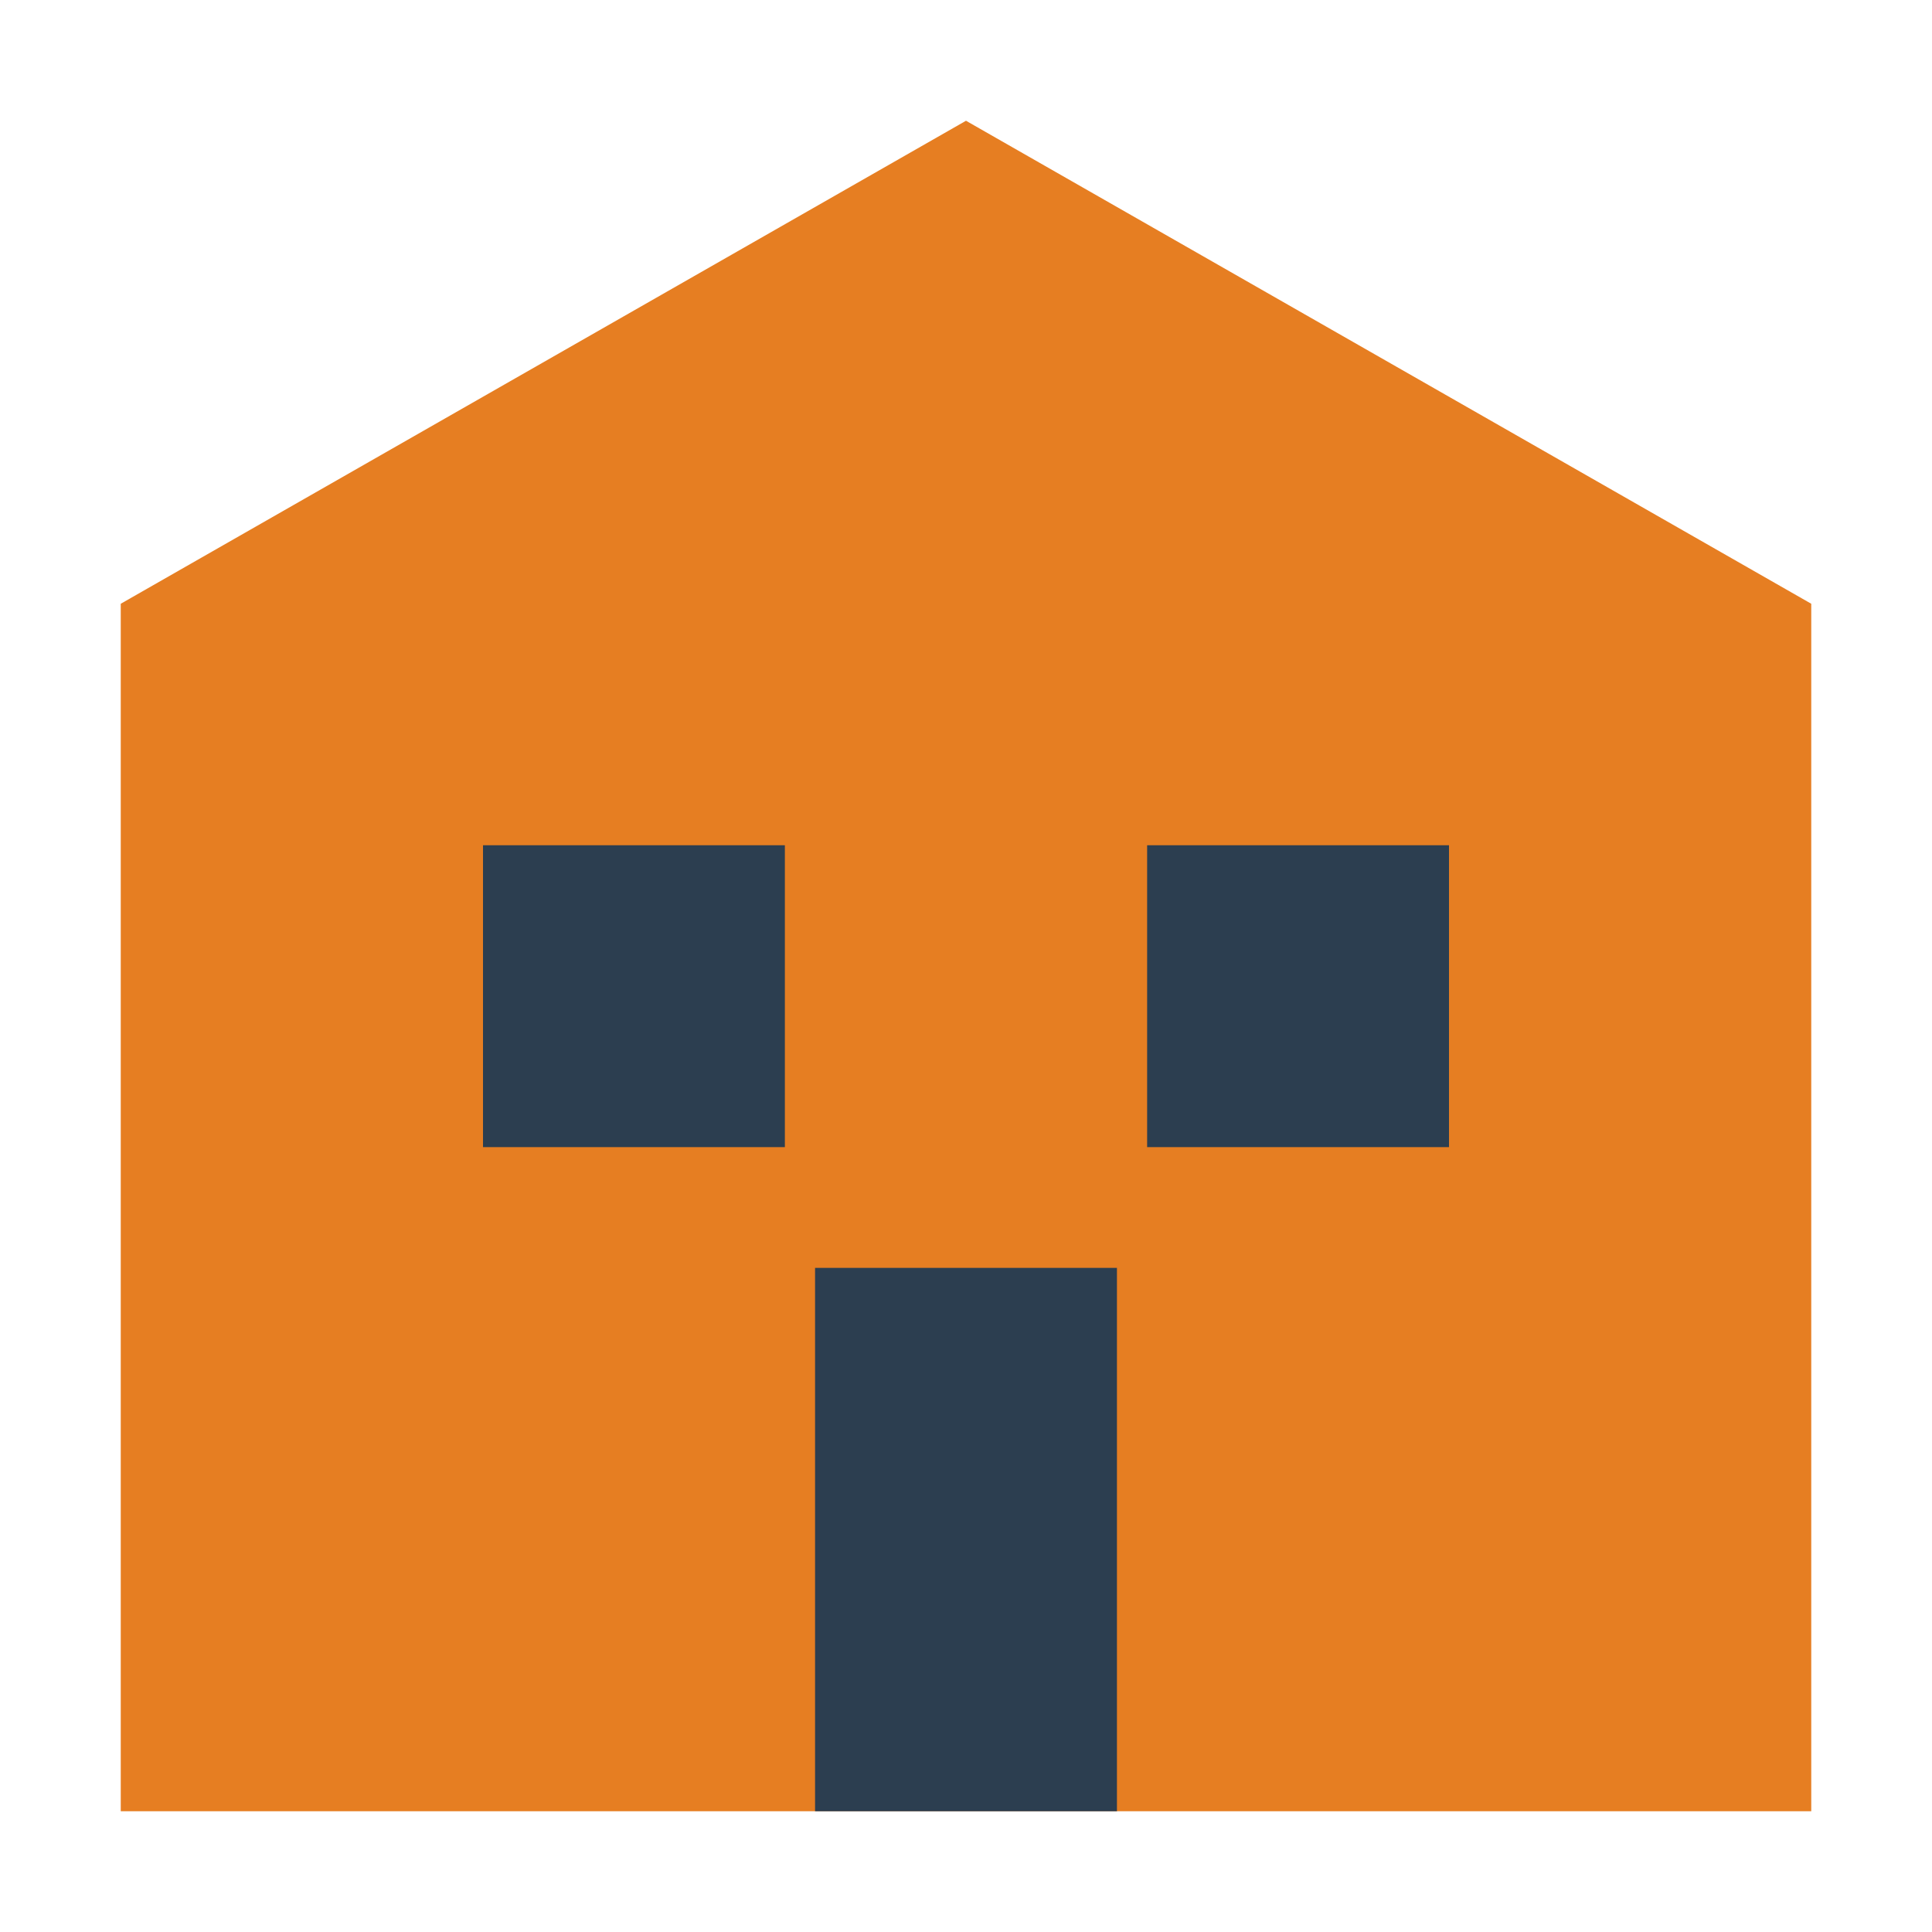
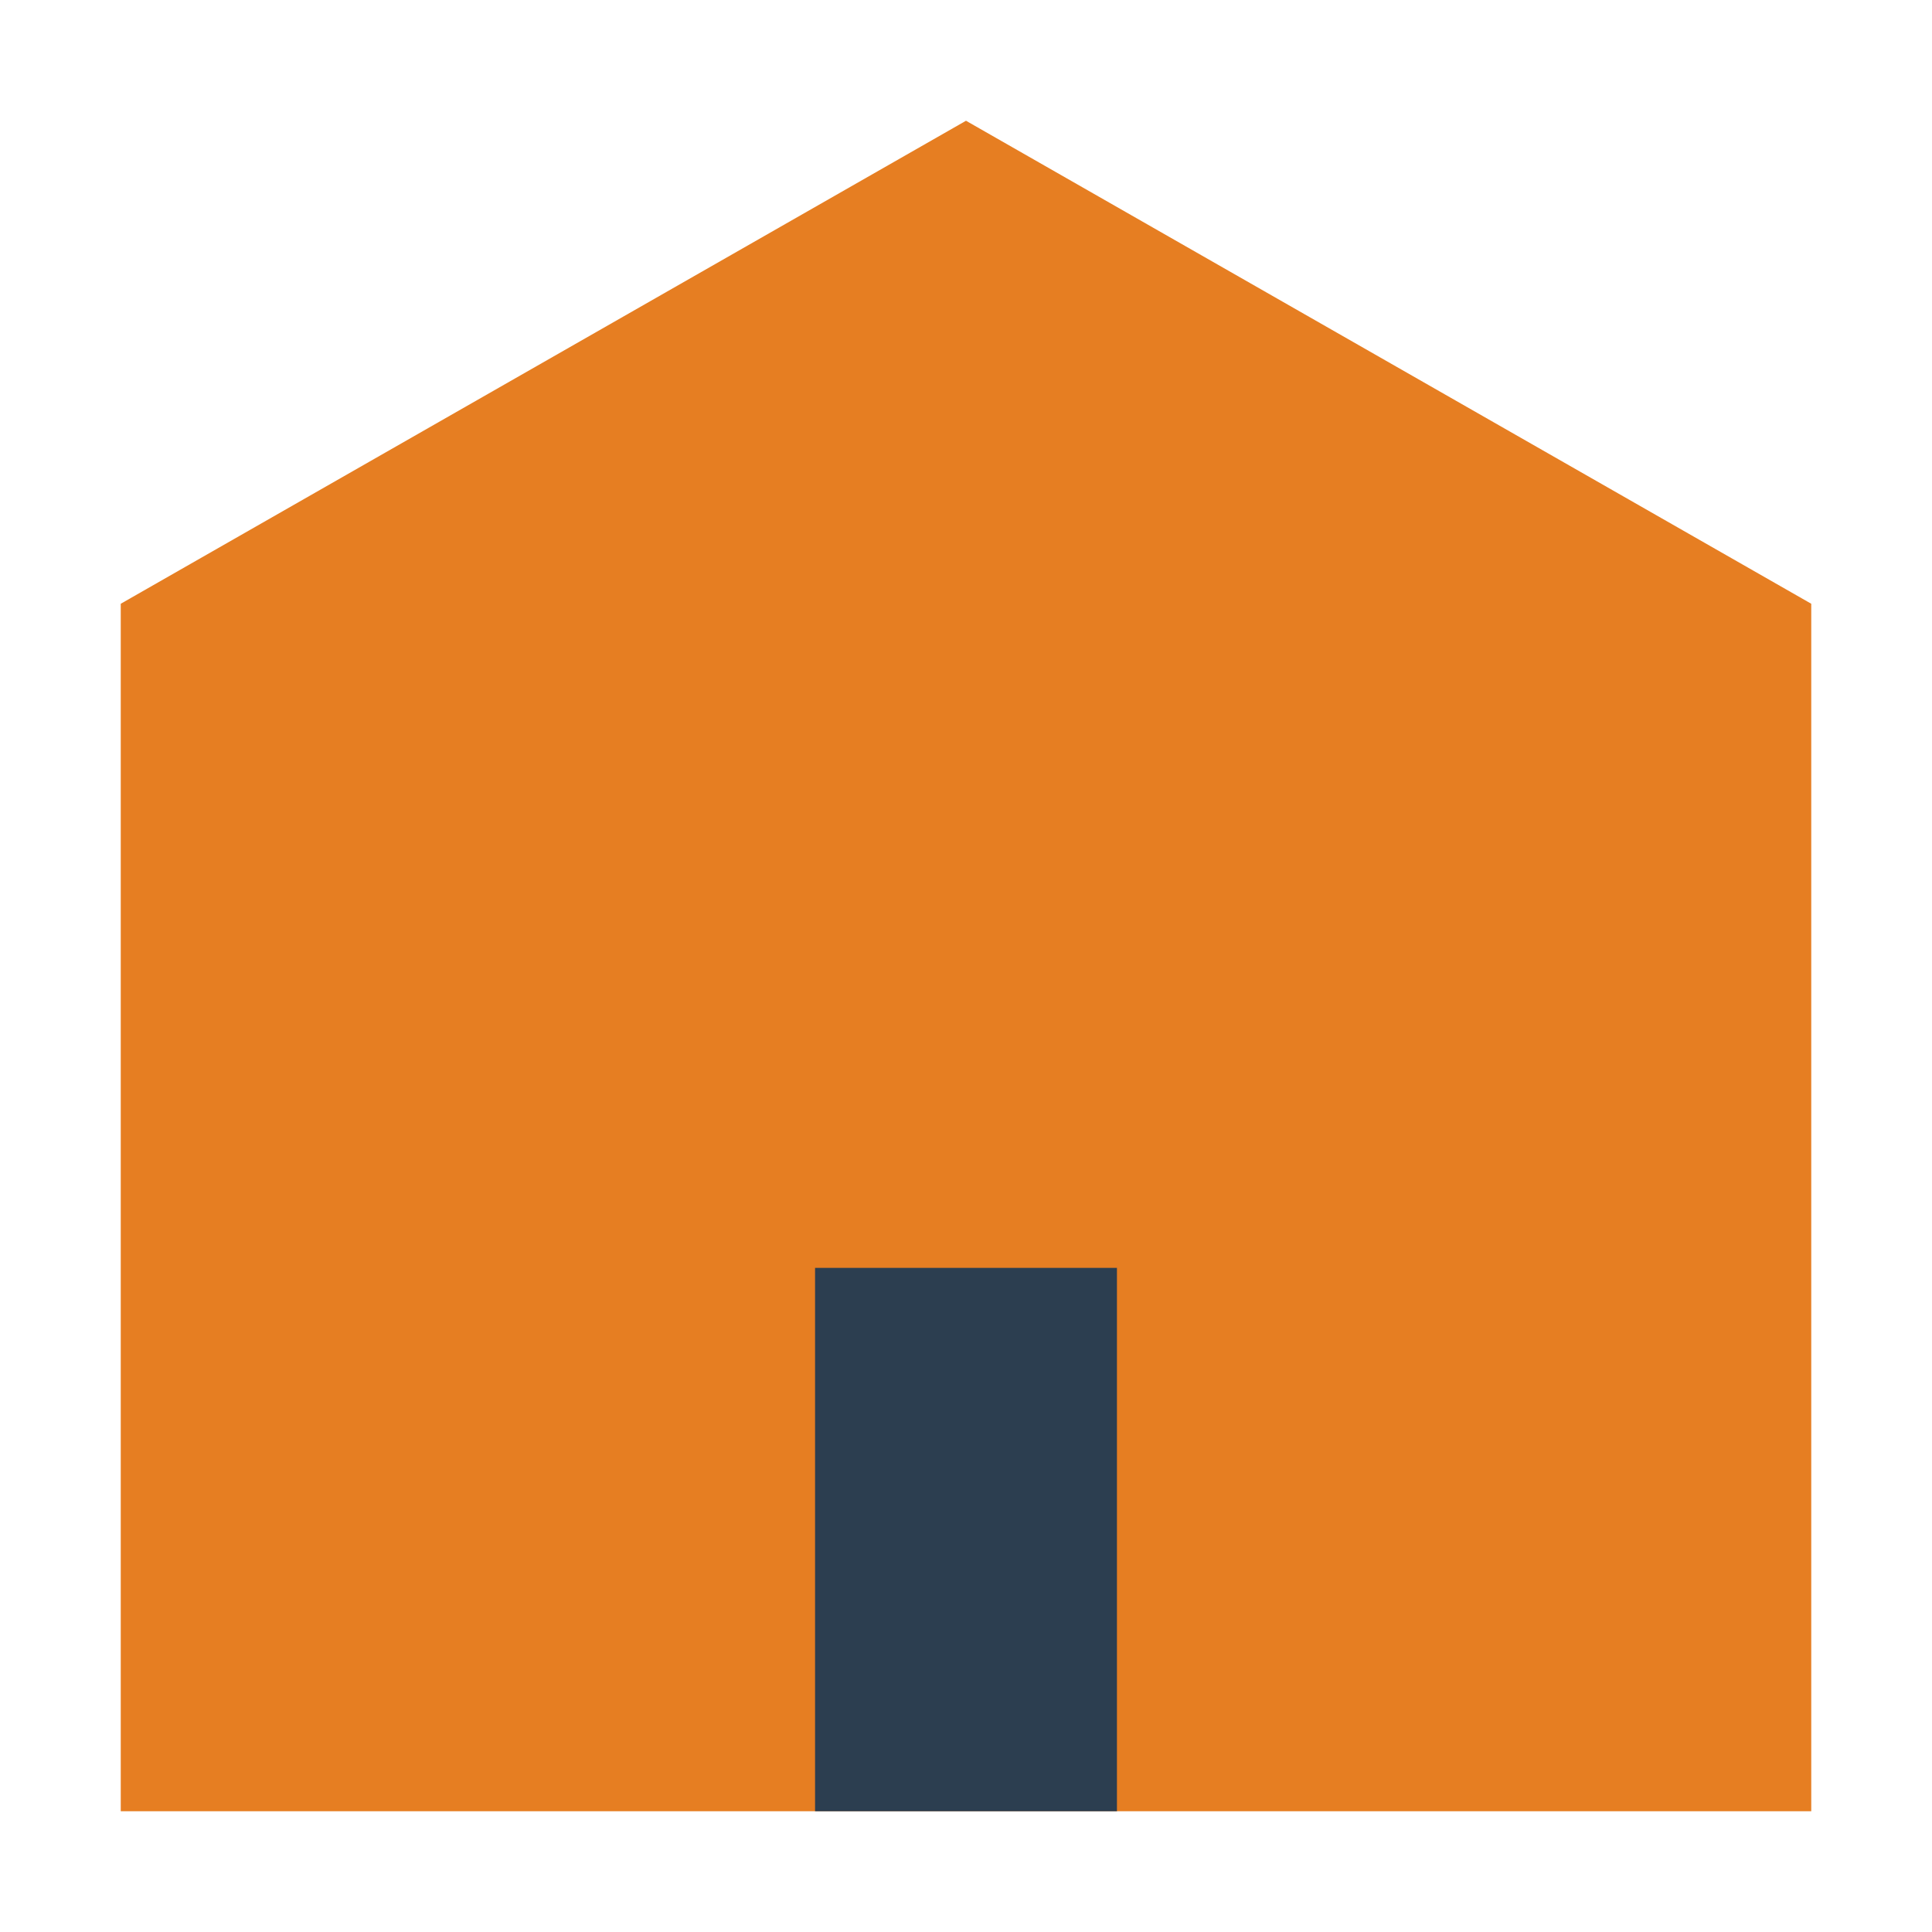
<svg xmlns="http://www.w3.org/2000/svg" width="32" height="32" viewBox="0 0 32 32">
  <defs>
    <filter id="grunge" x="0" y="0" width="100%" height="100%">
      <feTurbulence type="fractalNoise" baseFrequency="0.05" numOctaves="3" seed="1" result="noise" />
      <feDisplacementMap in="SourceGraphic" in2="noise" scale="1" xChannelSelector="R" yChannelSelector="G" />
    </filter>
  </defs>
  <g filter="url(#grunge)">
    <path d="M16 2L30 10V30H2V10L16 2Z" fill="#E67E22" />
-     <rect x="8" y="14" width="5" height="5" fill="#2C3E50" />
-     <rect x="19" y="14" width="5" height="5" fill="#2C3E50" />
    <rect x="13.5" y="21" width="5" height="9" fill="#2C3E50" />
  </g>
</svg>